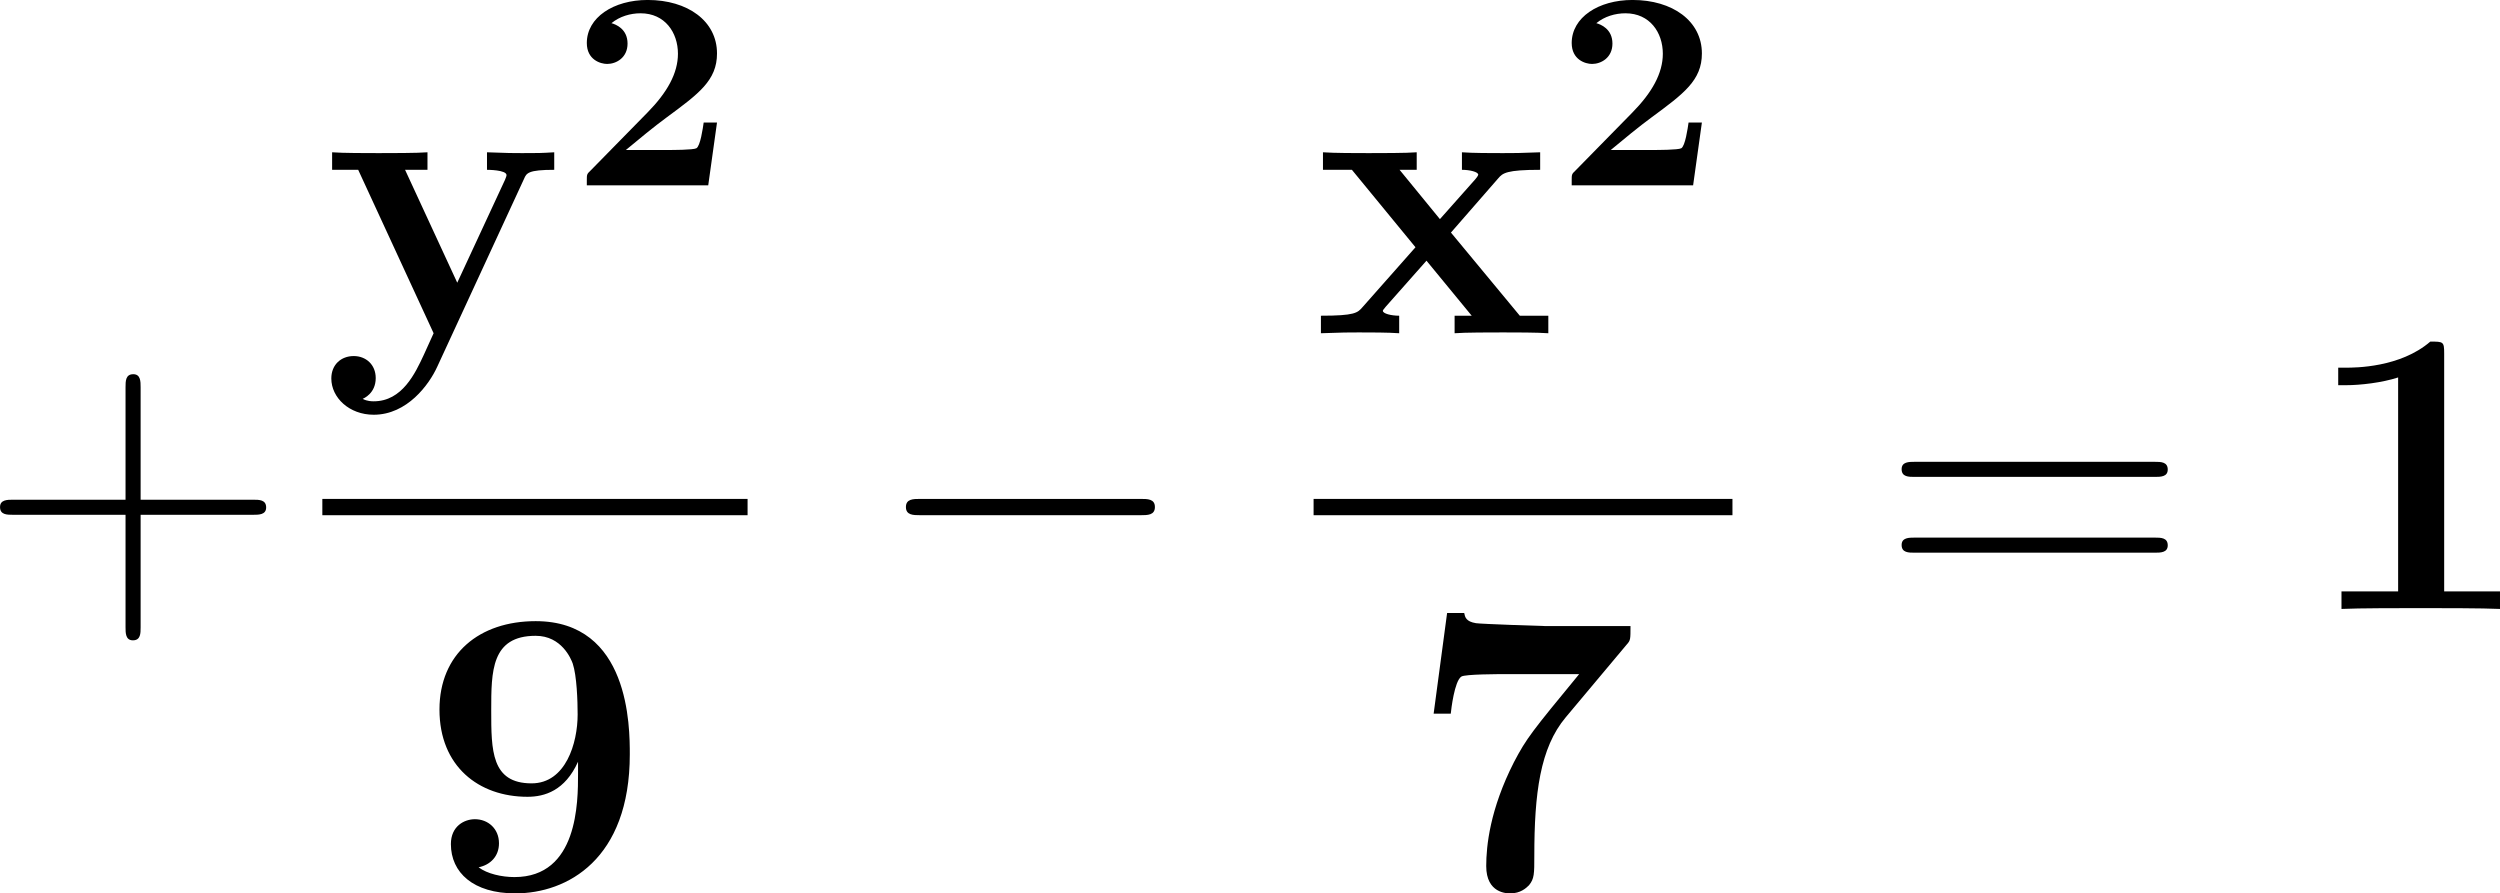
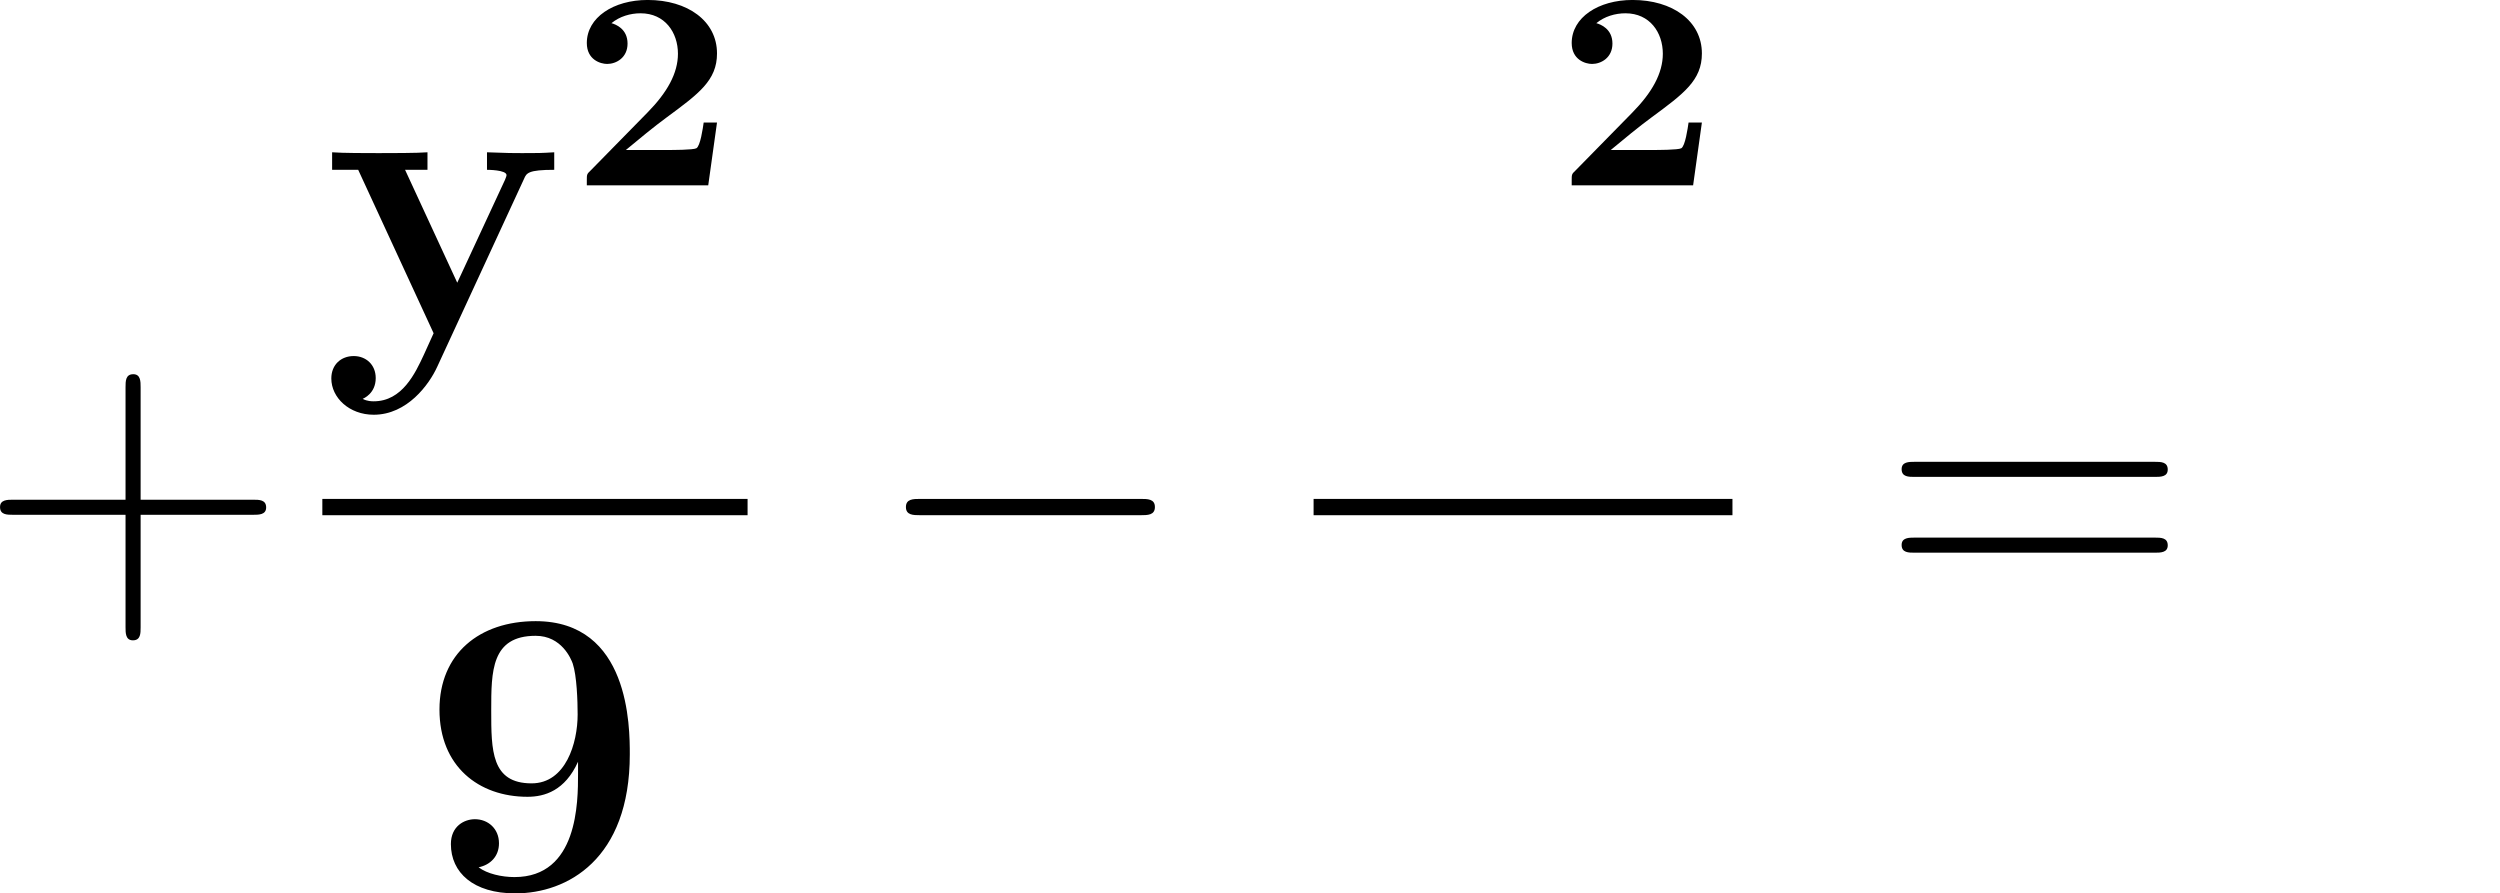
<svg xmlns="http://www.w3.org/2000/svg" xmlns:xlink="http://www.w3.org/1999/xlink" version="1.1" width="99.446pt" height="35.538pt" viewBox="-.801 -.282 99.446 35.538">
  <defs>
    <path id="g2-0" d="M9.454-3.3C9.698-3.3 9.956-3.3 9.956-3.587S9.698-3.873 9.454-3.873H1.693C1.449-3.873 1.191-3.873 1.191-3.587S1.449-3.3 1.693-3.3H9.454Z" />
    <path id="g0-50" d="M5.151-2.212H4.682C4.653-2.012 4.563-1.375 4.423-1.305C4.314-1.245 3.567-1.245 3.407-1.245H1.943C2.411-1.634 2.929-2.062 3.377-2.391C4.513-3.228 5.151-3.696 5.151-4.643C5.151-5.788 4.115-6.526 2.71-6.526C1.504-6.526 .568-5.908 .568-5.011C.568-4.423 1.046-4.274 1.285-4.274C1.604-4.274 2.002-4.493 2.002-4.991C2.002-5.509 1.584-5.669 1.435-5.709C1.724-5.948 2.102-6.057 2.461-6.057C3.318-6.057 3.776-5.38 3.776-4.633C3.776-3.945 3.397-3.268 2.7-2.56L.697-.518C.568-.399 .568-.379 .568-.179V0H4.842L5.151-2.212Z" />
-     <path id="g1-49" d="M4.964-8.995C4.964-9.411 4.935-9.411 4.476-9.411C3.414-8.493 1.822-8.493 1.506-8.493H1.234V-7.876H1.506C2.008-7.876 2.769-7.962 3.343-8.149V-.617H1.349V0C1.951-.029 3.457-.029 4.132-.029S6.327-.029 6.929 0V-.617H4.964V-8.995Z" />
-     <path id="g1-55" d="M7.69-8.593C7.819-8.737 7.819-8.766 7.819-9.239H4.792C4.691-9.239 2.554-9.311 2.381-9.339C2.023-9.397 1.994-9.555 1.965-9.698H1.363L.889-6.155H1.492C1.506-6.298 1.621-7.302 1.865-7.46C1.994-7.546 3.185-7.546 3.414-7.546H6.011C4.347-5.523 4.16-5.294 3.716-4.447C2.869-2.783 2.74-1.492 2.74-.789C2.74 .172 3.472 .172 3.587 .172C3.945 .172 4.146-.014 4.246-.115C4.433-.344 4.433-.516 4.433-1.148C4.433-3.343 4.634-4.949 5.538-6.025L7.69-8.593Z" />
    <path id="g1-57" d="M5.552-4.046C5.552-3.041 5.552-.402 3.314-.402C2.869-.402 2.353-.516 2.052-.746C2.468-.832 2.769-1.133 2.769-1.592C2.769-2.109 2.381-2.439 1.922-2.439C1.549-2.439 1.076-2.195 1.076-1.564C1.076-.56 1.865 .172 3.343 .172C5.165 .172 7.374-1.019 7.374-4.72C7.374-5.681 7.374-9.411 4.06-9.411C2.08-9.411 .674-8.263 .674-6.298C.674-4.304 2.052-3.228 3.773-3.228C4.376-3.228 5.093-3.443 5.552-4.462V-4.046ZM3.917-3.701C2.496-3.701 2.496-4.863 2.496-6.269C2.496-7.647 2.496-8.895 4.06-8.895C4.978-8.895 5.308-8.077 5.365-7.919C5.509-7.489 5.538-6.599 5.538-6.126C5.538-5.122 5.122-3.701 3.917-3.701Z" />
-     <path id="g1-120" d="M4.835-3.544L6.499-5.452C6.657-5.638 6.786-5.753 7.976-5.753V-6.37C7.173-6.341 7.144-6.341 6.657-6.341C6.241-6.341 5.624-6.341 5.222-6.37V-5.753C5.495-5.753 5.796-5.681 5.796-5.581C5.796-5.552 5.724-5.452 5.695-5.423L4.447-4.017L3.027-5.753H3.63V-6.37C3.3-6.341 2.324-6.341 1.937-6.341C1.506-6.341 .732-6.341 .33-6.37V-5.753H1.349L3.587-3.027L1.722-.918C1.549-.717 1.449-.617 .258-.617V0C1.119-.029 1.148-.029 1.592-.029C2.008-.029 2.611-.029 3.013 0V-.617C2.74-.617 2.439-.689 2.439-.789C2.439-.803 2.439-.818 2.539-.933L3.974-2.554L5.566-.617H4.964V0C5.308-.029 6.269-.029 6.671-.029C7.101-.029 7.862-.029 8.263 0V-.617H7.259L4.835-3.544Z" />
    <path id="g1-121" d="M7.101-5.437C7.187-5.638 7.245-5.753 8.163-5.753V-6.37C7.675-6.341 7.618-6.341 7.03-6.341C6.642-6.341 6.614-6.341 5.796-6.37V-5.753C5.81-5.753 6.484-5.753 6.484-5.566C6.484-5.523 6.441-5.437 6.427-5.394L4.749-1.779L2.912-5.753H3.701V-6.37C3.357-6.341 2.381-6.341 1.98-6.341C1.564-6.341 .717-6.341 .344-6.37V-5.753H1.262L3.917 0C3.845 .172 3.644 .588 3.572 .76C3.271 1.406 2.812 2.396 1.808 2.396C1.75 2.396 1.578 2.396 1.42 2.31C1.449 2.295 1.879 2.123 1.879 1.578C1.879 1.105 1.535 .803 1.105 .803C.66 .803 .316 1.105 .316 1.592C.316 2.267 .947 2.869 1.808 2.869C2.984 2.869 3.759 1.808 4.046 1.176L7.101-5.437Z" />
    <path id="g3-43" d="M5.724-3.314H9.684C9.885-3.314 10.143-3.314 10.143-3.572C10.143-3.845 9.899-3.845 9.684-3.845H5.724V-7.804C5.724-8.005 5.724-8.263 5.466-8.263C5.193-8.263 5.193-8.02 5.193-7.804V-3.845H1.234C1.033-3.845 .775-3.845 .775-3.587C.775-3.314 1.019-3.314 1.234-3.314H5.193V.646C5.193 .846 5.193 1.105 5.452 1.105C5.724 1.105 5.724 .861 5.724 .646V-3.314Z" />
    <path id="g3-61" d="M9.684-4.648C9.885-4.648 10.143-4.648 10.143-4.906C10.143-5.179 9.899-5.179 9.684-5.179H1.234C1.033-5.179 .775-5.179 .775-4.921C.775-4.648 1.019-4.648 1.234-4.648H9.684ZM9.684-1.98C9.885-1.98 10.143-1.98 10.143-2.238C10.143-2.511 9.899-2.511 9.684-2.511H1.234C1.033-2.511 .775-2.511 .775-2.252C.775-1.98 1.019-1.98 1.234-1.98H9.684Z" />
  </defs>
  <g id="page1" transform="matrix(1.13 0 0 1.13 -214.303 -75.591)">
    <use x="188.166" y="88.081" xlink:href="#g3-43" />
    <use x="200.287" y="78.376" xlink:href="#g1-121" />
    <use x="209.029" y="73.17" xlink:href="#g0-50" />
    <rect x="200.287" y="84.208" height=".574" width="14.969" />
    <use x="203.736" y="97.922" xlink:href="#g1-57" />
    <use x="219.639" y="88.081" xlink:href="#g2-0" />
    <use x="235.181" y="78.376" xlink:href="#g1-120" />
    <use x="243.699" y="73.17" xlink:href="#g0-50" />
    <rect x="235.181" y="84.208" height=".574" width="14.745" />
    <use x="238.518" y="97.922" xlink:href="#g1-55" />
    <use x="255.106" y="88.081" xlink:href="#g3-61" />
    <use x="270.016" y="88.081" xlink:href="#g1-49" />
  </g>
</svg>